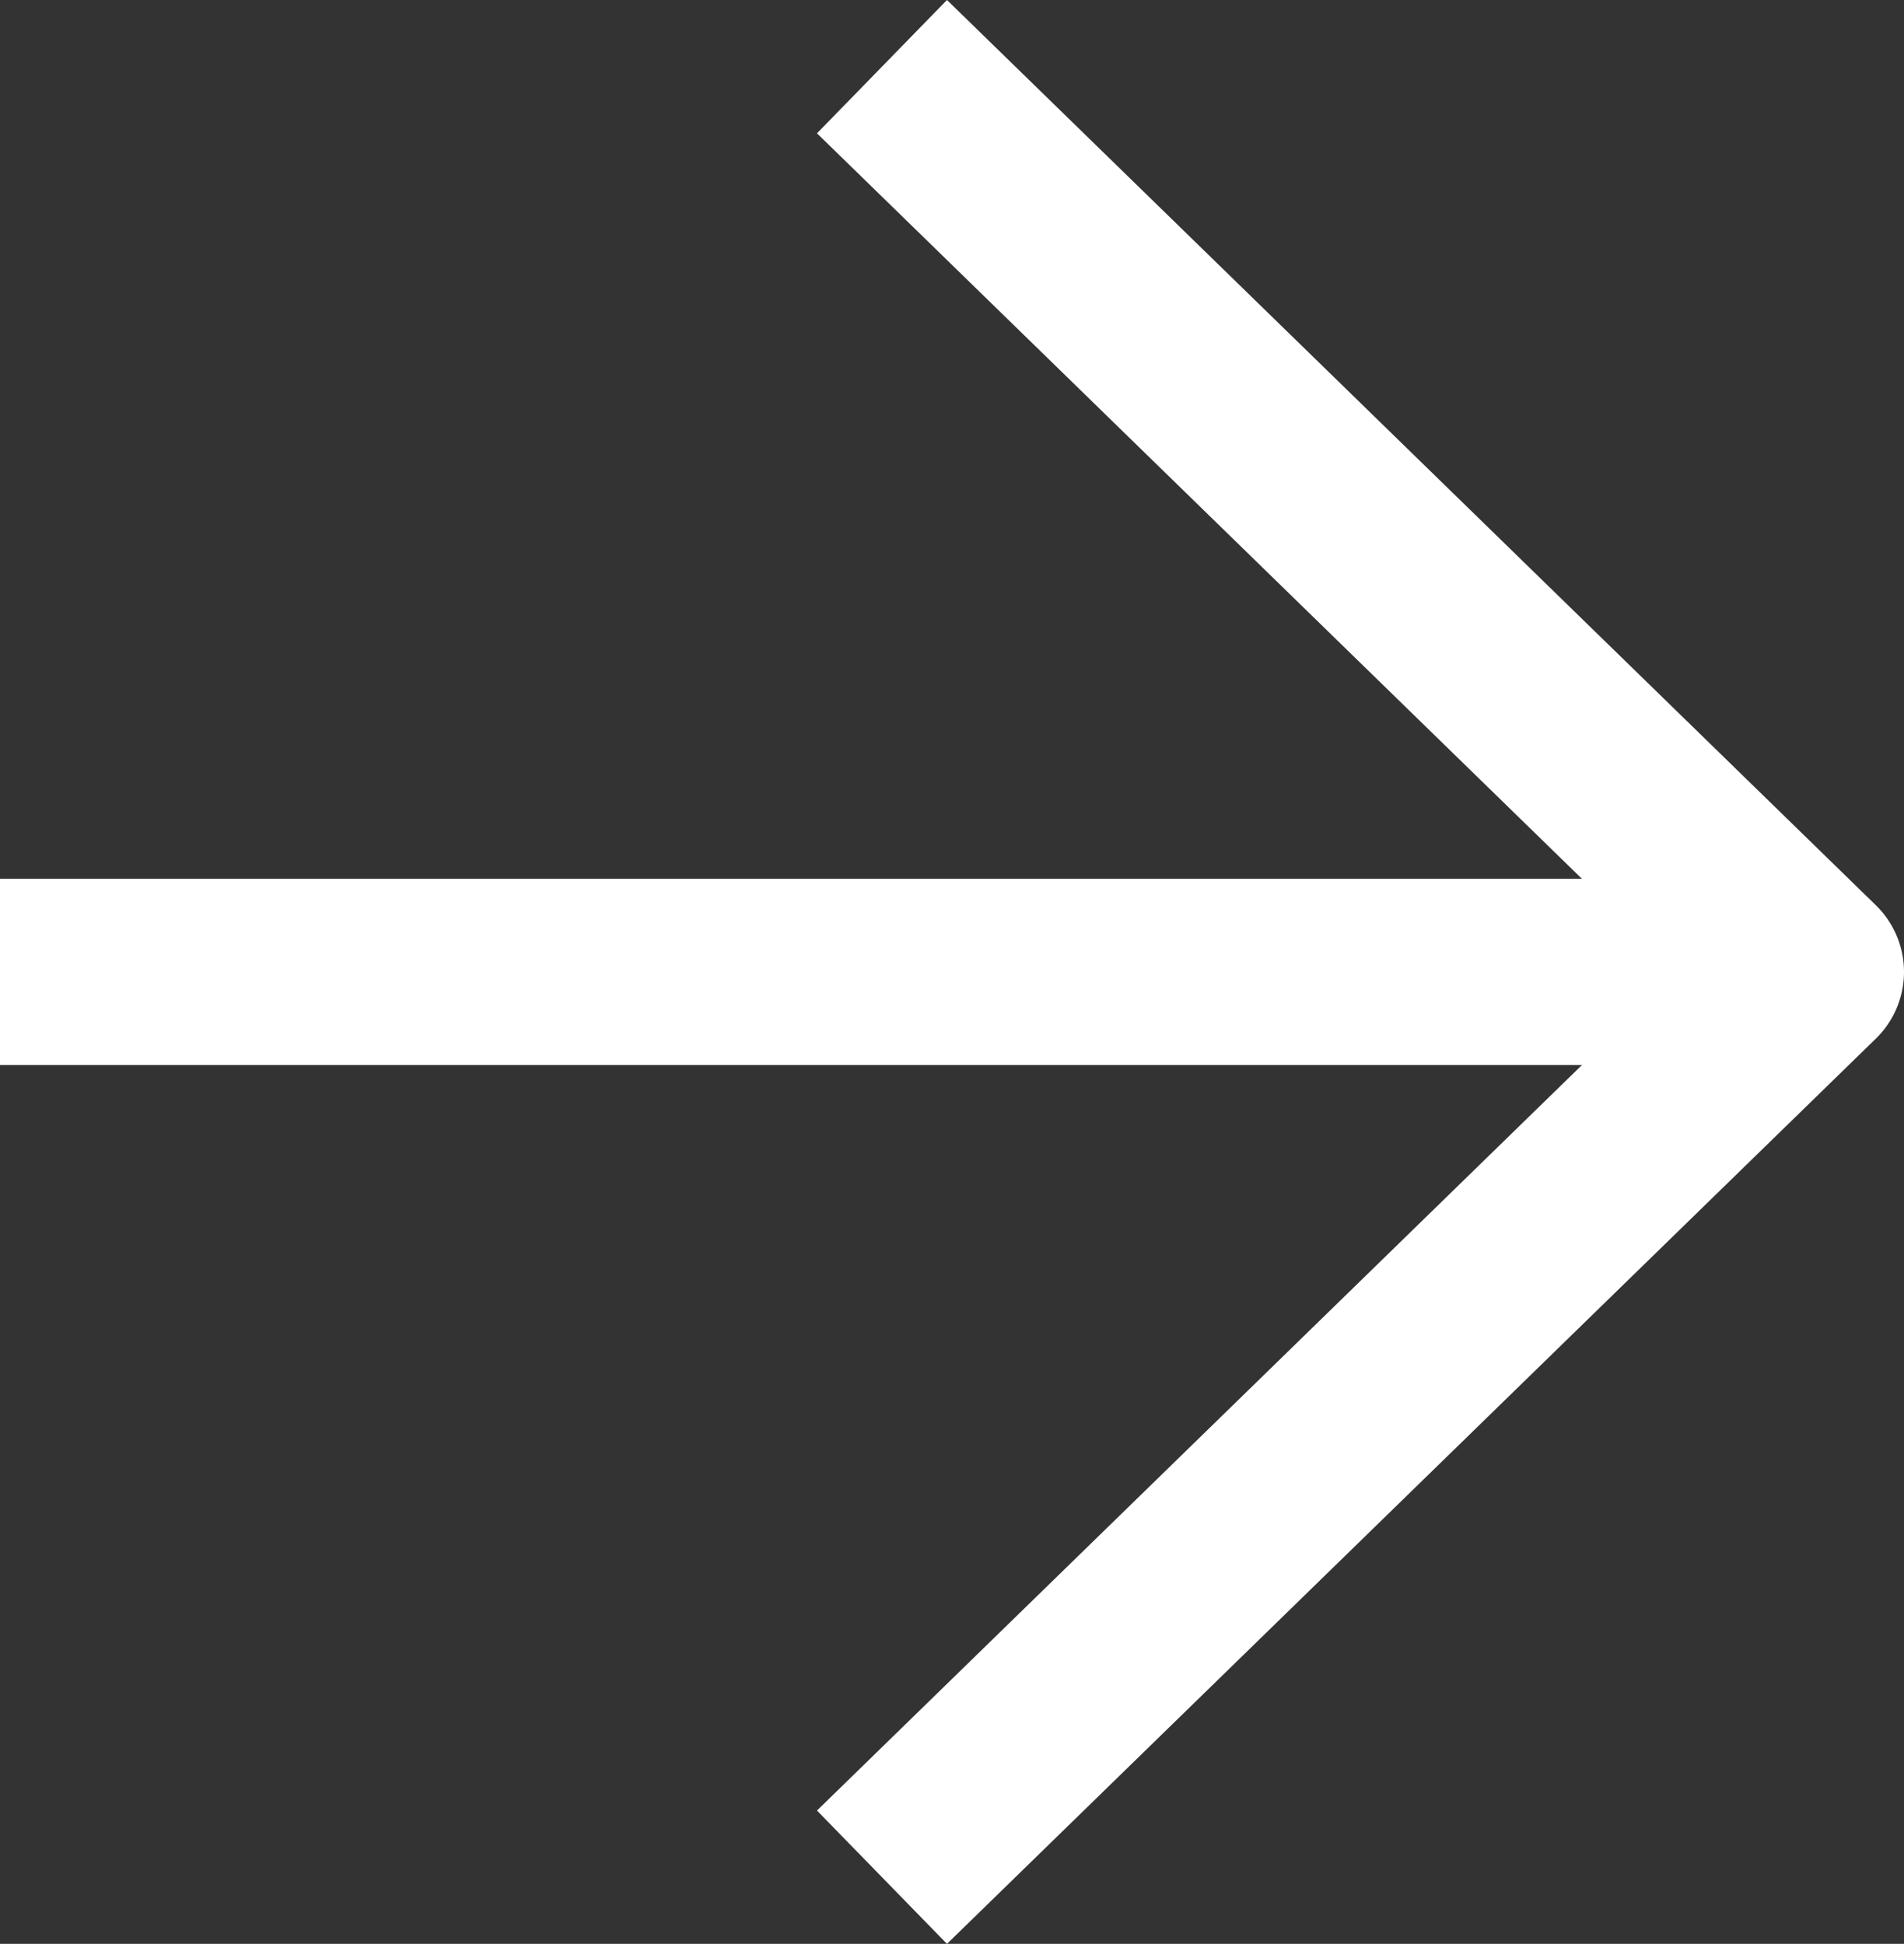
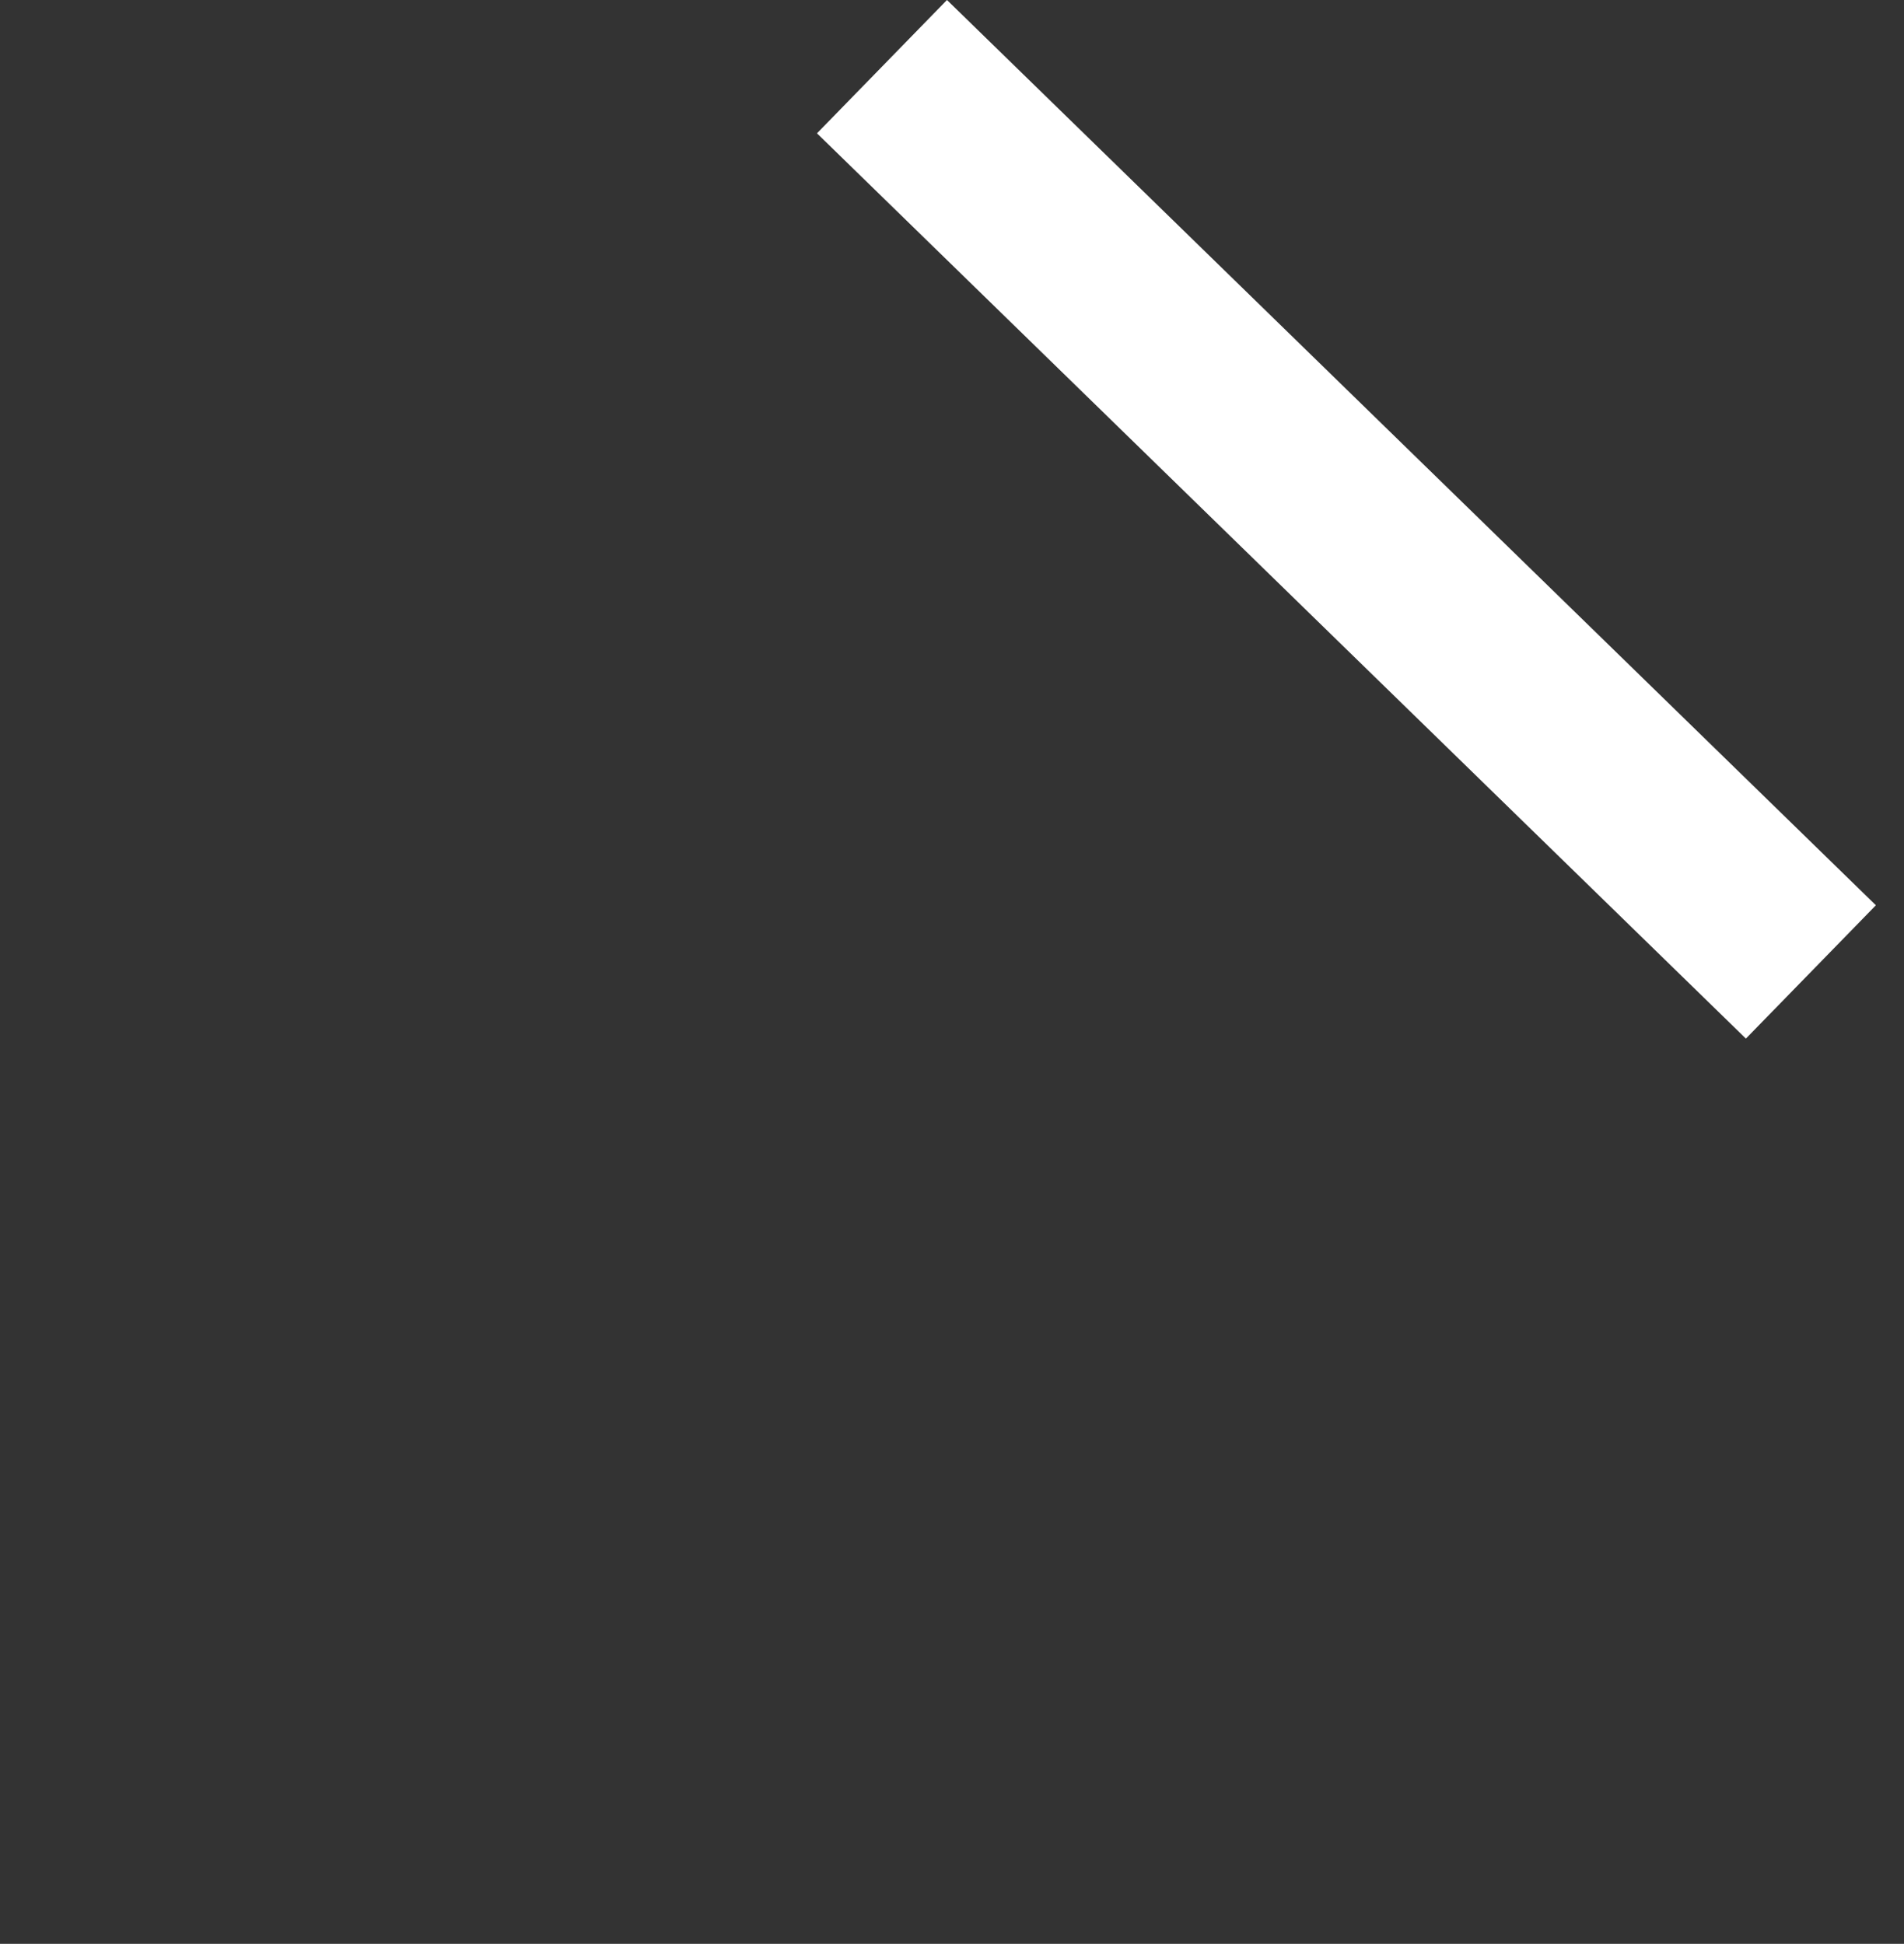
<svg xmlns="http://www.w3.org/2000/svg" width="10.224" height="10.44" viewBox="0 0 10.224 10.44">
  <rect x="0" y="0" width="10.224" height="10.44" fill="#333333" stroke="none" />
  <g id="Icon_feather-arrow-right" data-name="Icon feather-arrow-right" transform="translate(0 0.358)">
-     <path id="Path_524" data-name="Path 524" d="M7.5,18h9.724" transform="translate(-7.5 -13.138)" fill="none" stroke="#fff" stroke-linejoin="round" stroke-width="1" />
-     <path id="Path_525" data-name="Path 525" d="M18,7.5l4.988,4.862L18,17.224" transform="translate(-13.264 -7.5)" fill="none" stroke="#fff" stroke-linejoin="round" stroke-width="1" />
+     <path id="Path_525" data-name="Path 525" d="M18,7.5l4.988,4.862" transform="translate(-13.264 -7.5)" fill="none" stroke="#fff" stroke-linejoin="round" stroke-width="1" />
  </g>
</svg>